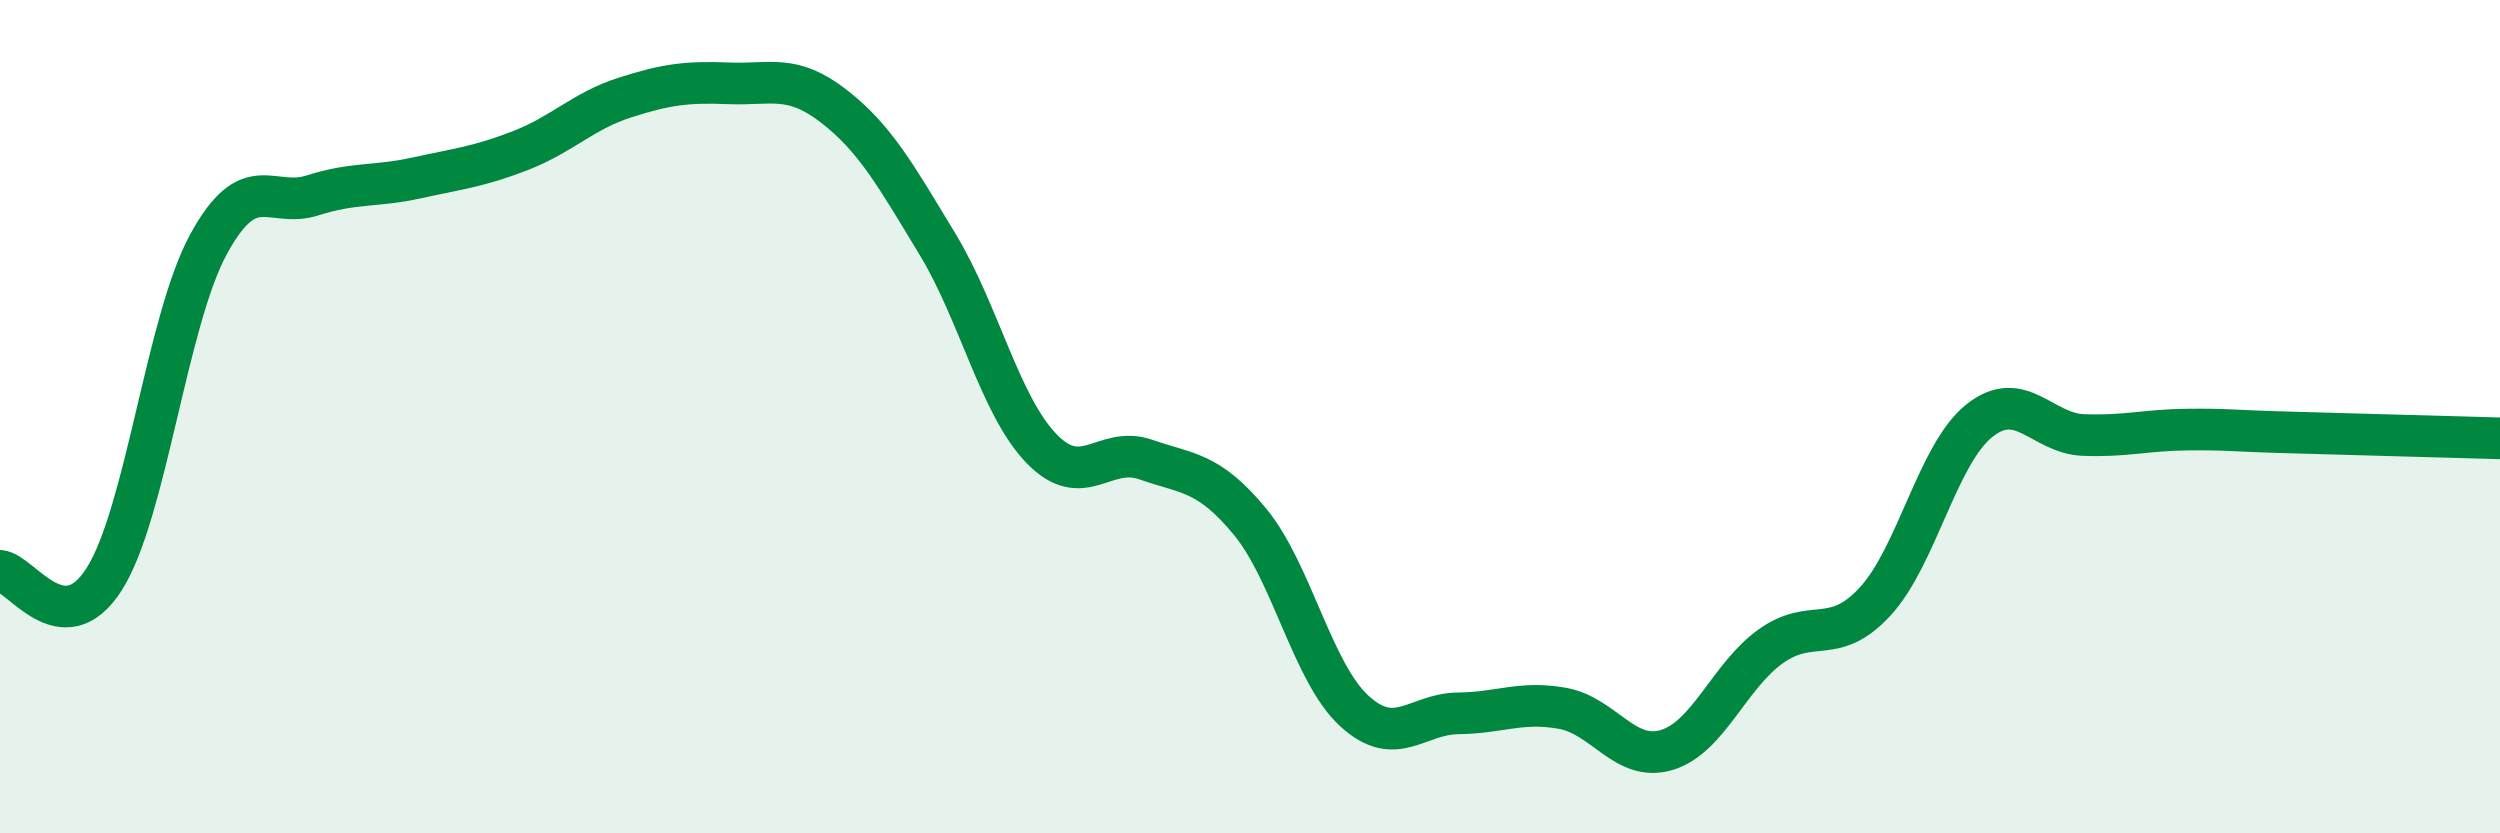
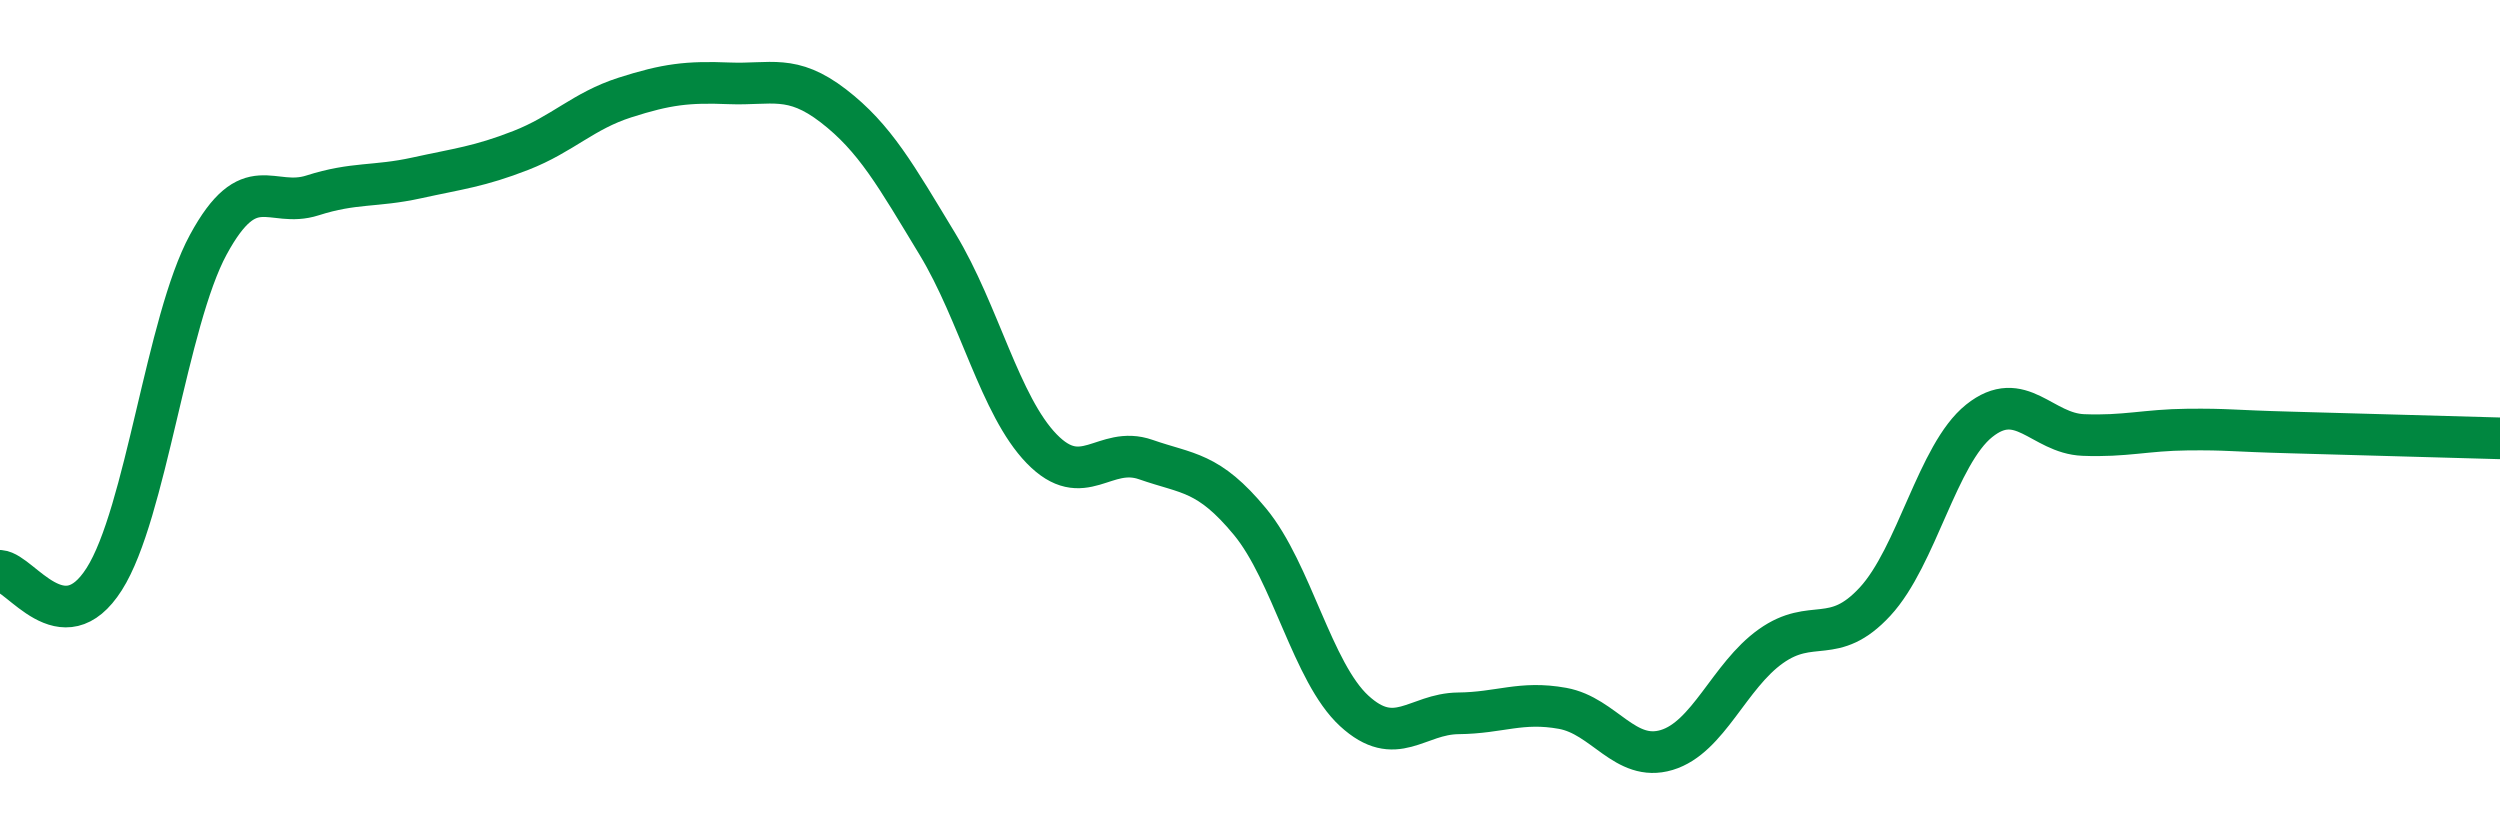
<svg xmlns="http://www.w3.org/2000/svg" width="60" height="20" viewBox="0 0 60 20">
-   <path d="M 0,13.7 C 0.5,13.74 1.5,15.47 2.5,13.9 C 3.5,12.33 4,7.71 5,5.87 C 6,4.03 6.5,5.01 7.5,4.69 C 8.5,4.37 9,4.49 10,4.27 C 11,4.05 11.5,4 12.5,3.61 C 13.5,3.22 14,2.66 15,2.34 C 16,2.02 16.5,1.96 17.5,2 C 18.5,2.04 19,1.77 20,2.54 C 21,3.31 21.5,4.21 22.5,5.86 C 23.5,7.51 24,9.74 25,10.77 C 26,11.8 26.5,10.68 27.5,11.03 C 28.5,11.38 29,11.31 30,12.52 C 31,13.73 31.5,16.14 32.5,17.06 C 33.5,17.98 34,17.13 35,17.12 C 36,17.11 36.5,16.82 37.5,17 C 38.5,17.18 39,18.3 40,18 C 41,17.7 41.5,16.22 42.5,15.51 C 43.5,14.8 44,15.52 45,14.44 C 46,13.36 46.5,10.9 47.5,10.1 C 48.5,9.3 49,10.4 50,10.44 C 51,10.48 51.5,10.32 52.5,10.31 C 53.5,10.3 53.5,10.34 55,10.38 C 56.5,10.42 59,10.49 60,10.52L60 20L0 20Z" fill="#008740" opacity="0.1" stroke-linecap="round" stroke-linejoin="round" />
  <path d="M 0,13.7 C 0.5,13.74 1.5,15.47 2.5,13.9 C 3.5,12.33 4,7.71 5,5.87 C 6,4.03 6.5,5.01 7.5,4.69 C 8.5,4.37 9,4.49 10,4.27 C 11,4.05 11.5,4 12.5,3.61 C 13.5,3.22 14,2.66 15,2.34 C 16,2.02 16.5,1.96 17.5,2 C 18.5,2.04 19,1.77 20,2.54 C 21,3.31 21.5,4.21 22.5,5.86 C 23.5,7.51 24,9.74 25,10.77 C 26,11.8 26.5,10.68 27.5,11.03 C 28.5,11.38 29,11.31 30,12.52 C 31,13.73 31.5,16.14 32.5,17.06 C 33.5,17.98 34,17.13 35,17.12 C 36,17.11 36.5,16.82 37.5,17 C 38.5,17.18 39,18.3 40,18 C 41,17.7 41.5,16.22 42.5,15.51 C 43.5,14.8 44,15.52 45,14.44 C 46,13.36 46.5,10.9 47.5,10.1 C 48.5,9.3 49,10.4 50,10.44 C 51,10.48 51.5,10.32 52.5,10.31 C 53.5,10.3 53.5,10.34 55,10.38 C 56.5,10.42 59,10.49 60,10.52" stroke="#008740" stroke-width="1" fill="none" stroke-linecap="round" stroke-linejoin="round" />
</svg>